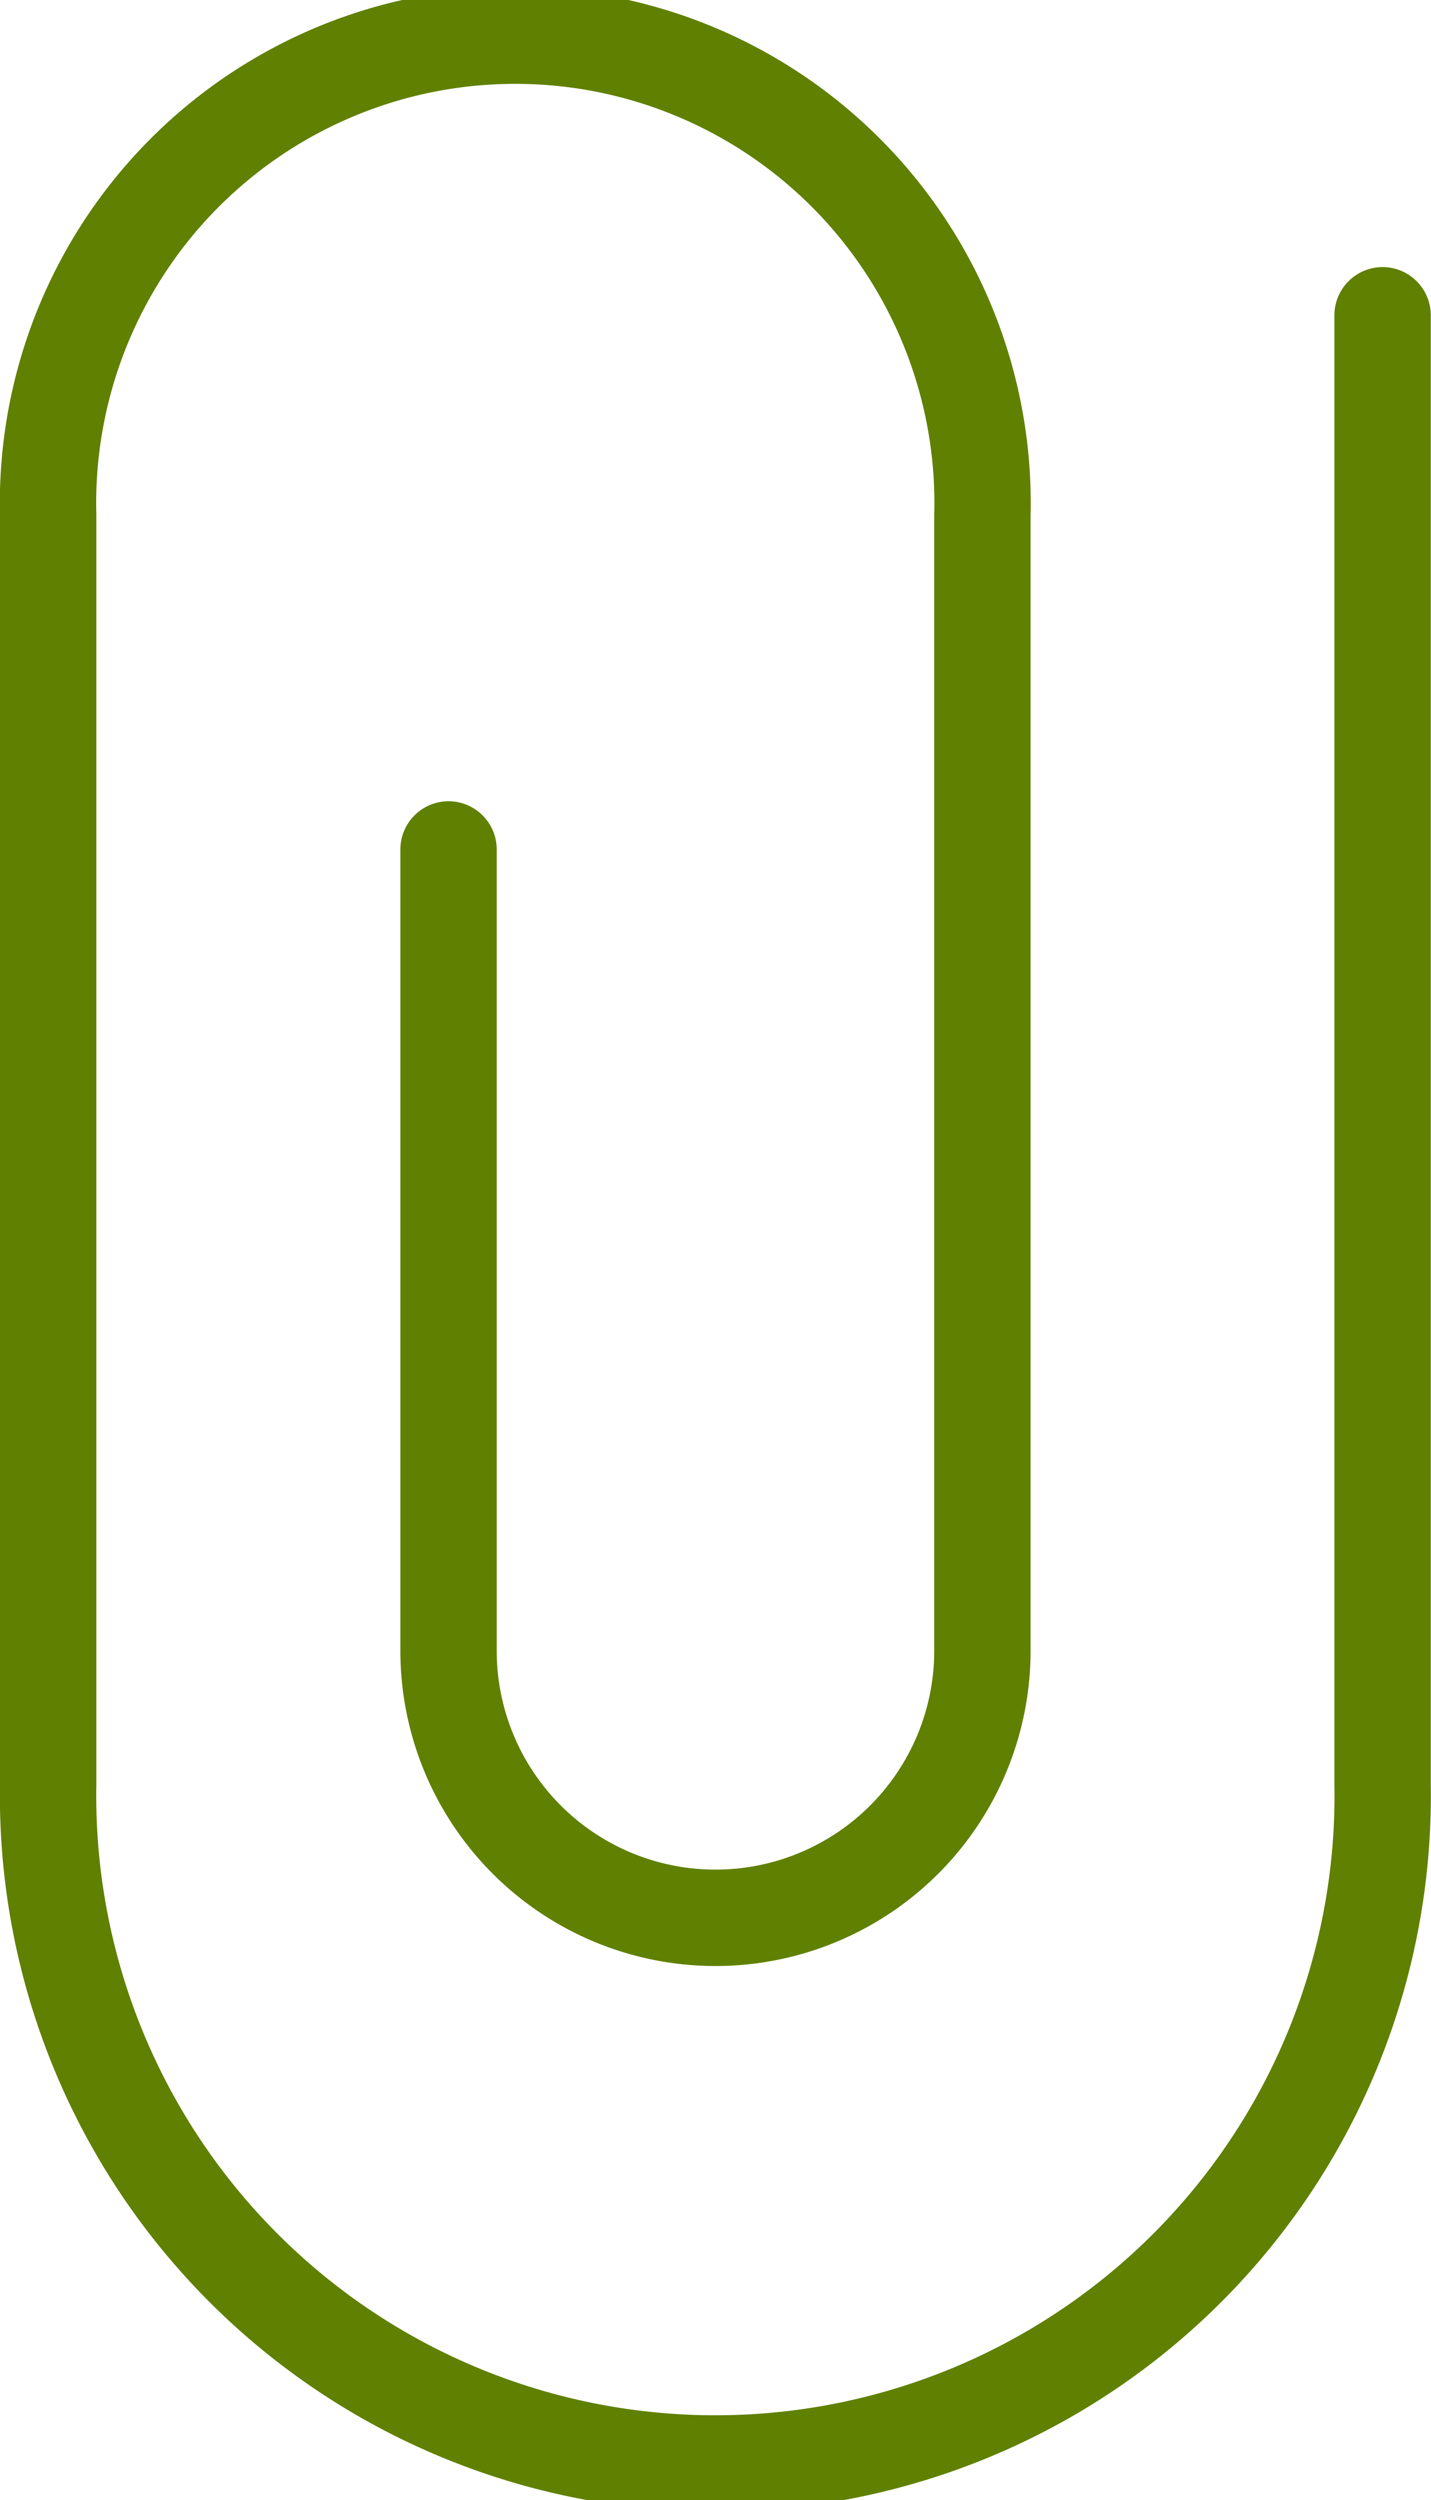
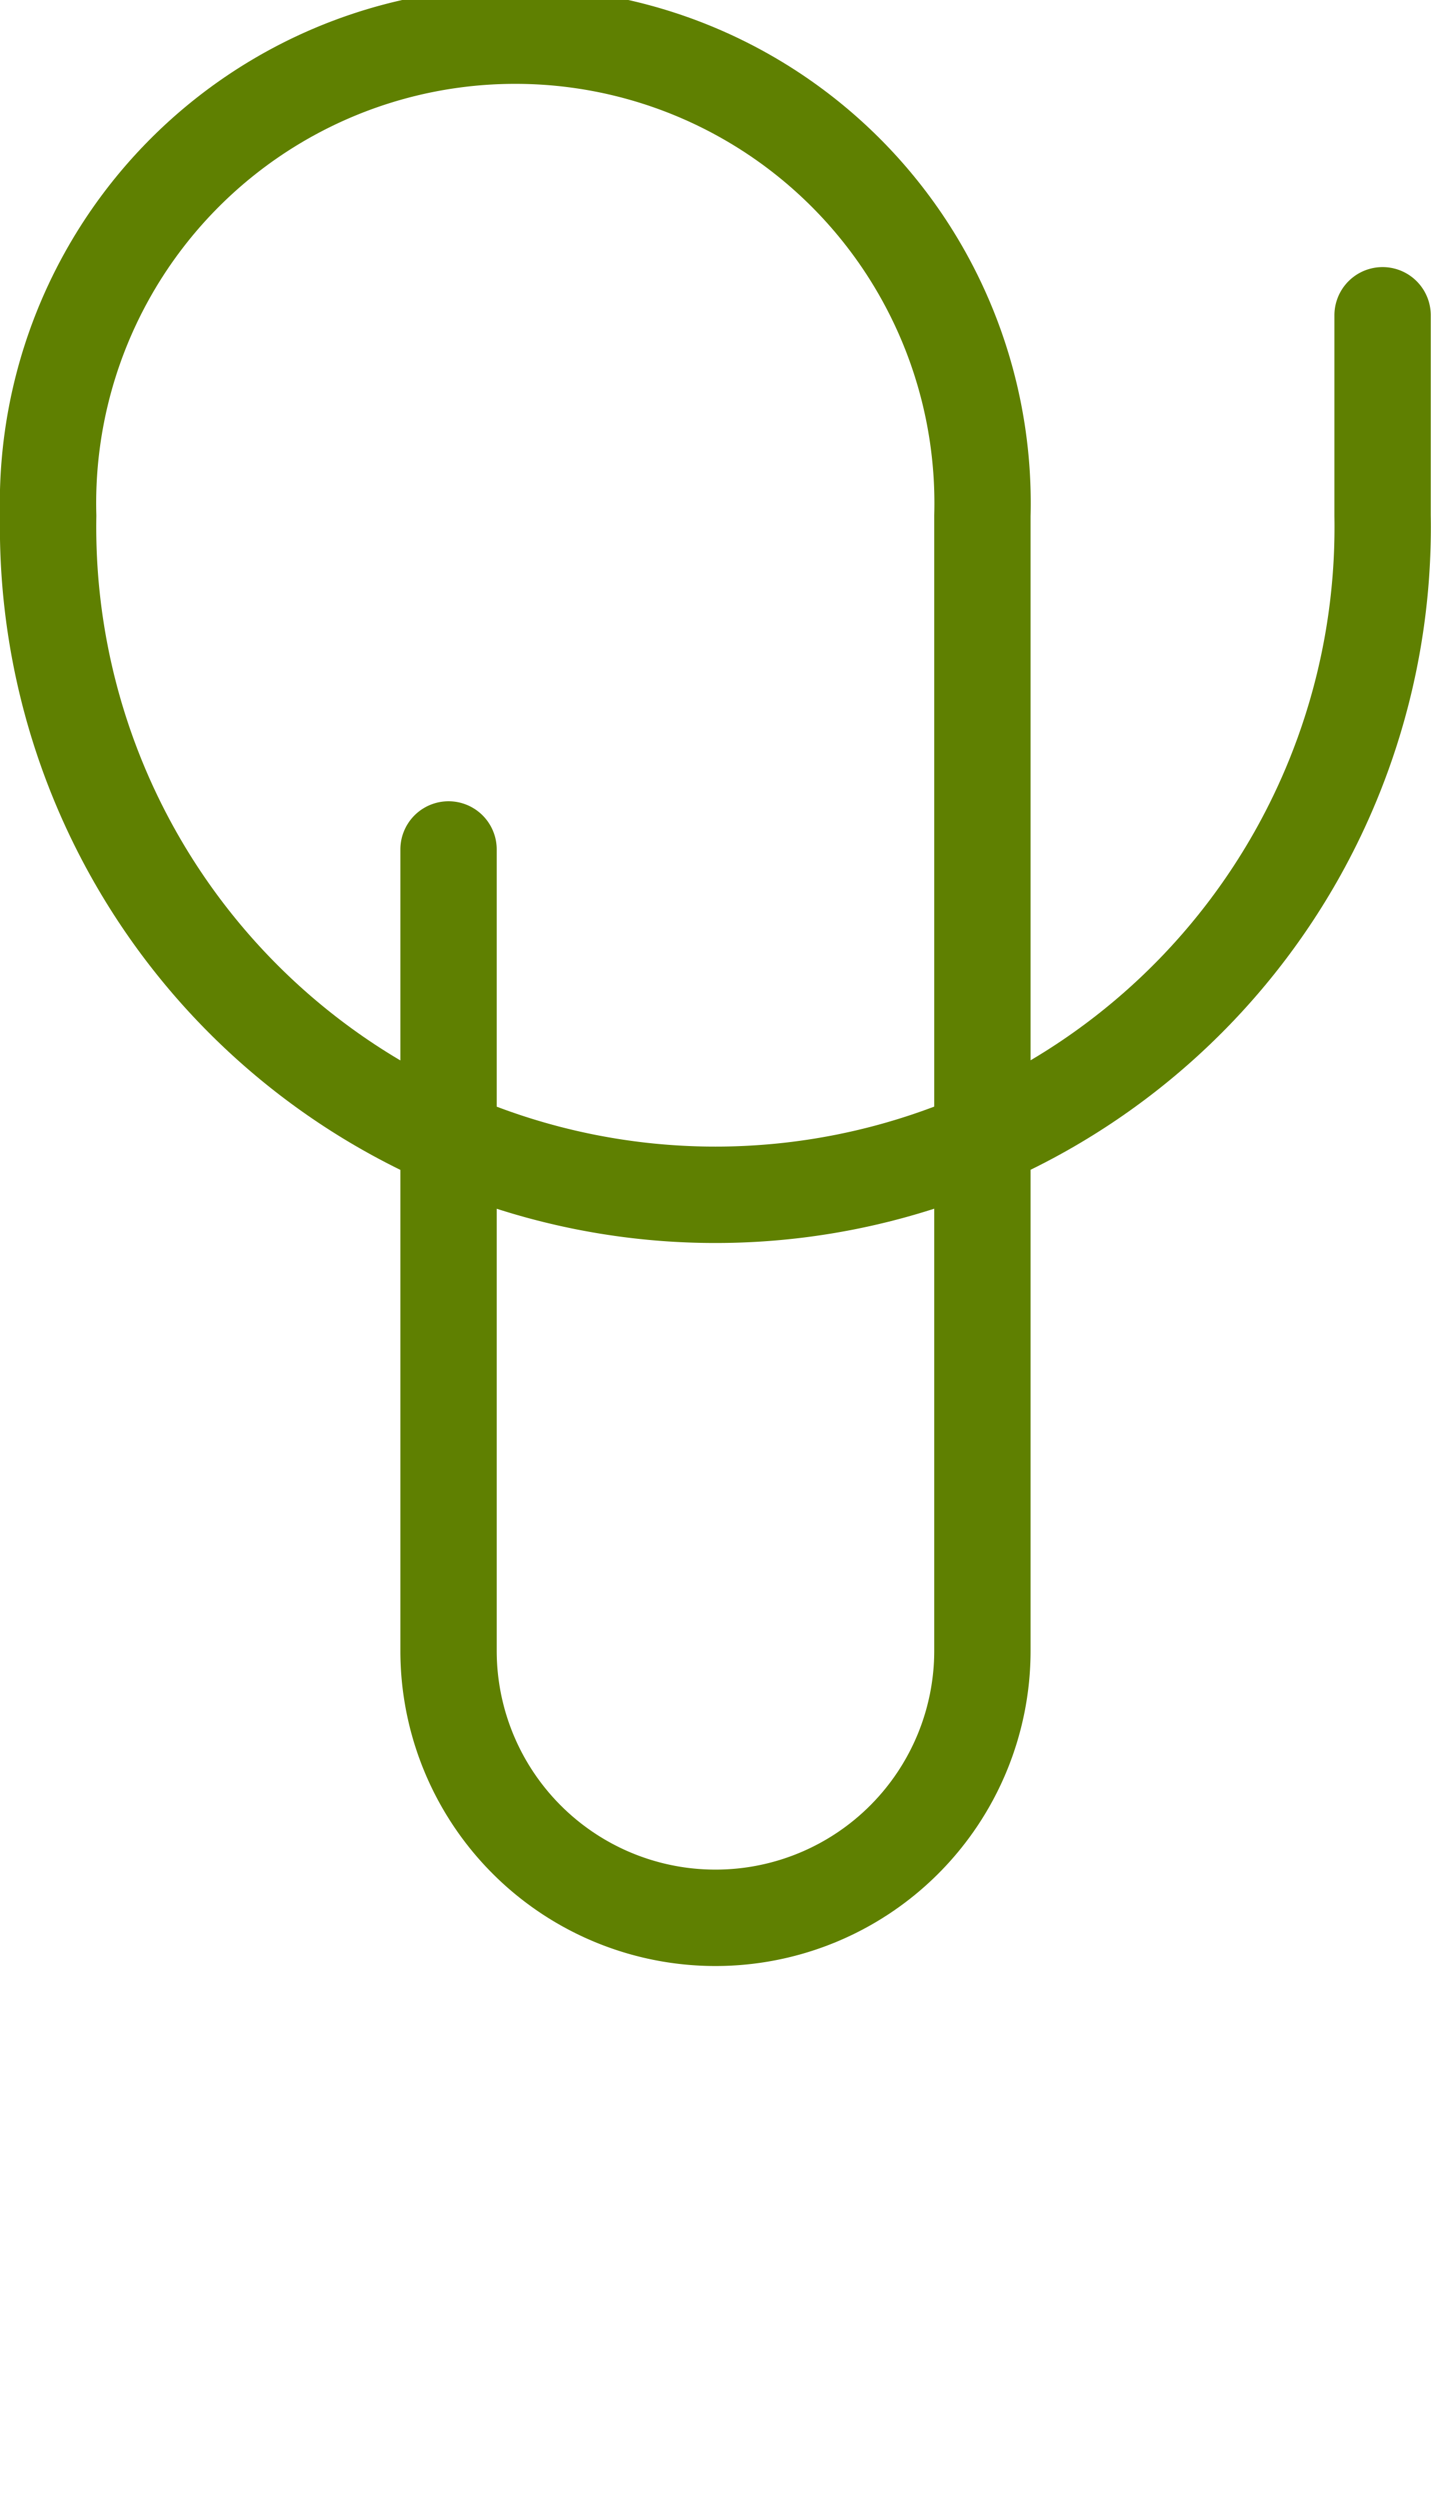
<svg xmlns="http://www.w3.org/2000/svg" width="29.705" height="51.869" viewBox="0 0 29.705 51.869">
-   <path id="Path_122" data-name="Path 122" d="M210.311,114.623v16.623a5.541,5.541,0,0,0,11.082,0V107.7a9.7,9.7,0,1,0-19.393,0v26.32a13.852,13.852,0,1,0,27.7,0V103.541" transform="translate(-201 -97)" fill="none" stroke="#5f8001" stroke-linecap="round" stroke-linejoin="round" stroke-width="2" />
+   <path id="Path_122" data-name="Path 122" d="M210.311,114.623v16.623a5.541,5.541,0,0,0,11.082,0V107.7a9.7,9.7,0,1,0-19.393,0a13.852,13.852,0,1,0,27.7,0V103.541" transform="translate(-201 -97)" fill="none" stroke="#5f8001" stroke-linecap="round" stroke-linejoin="round" stroke-width="2" />
</svg>